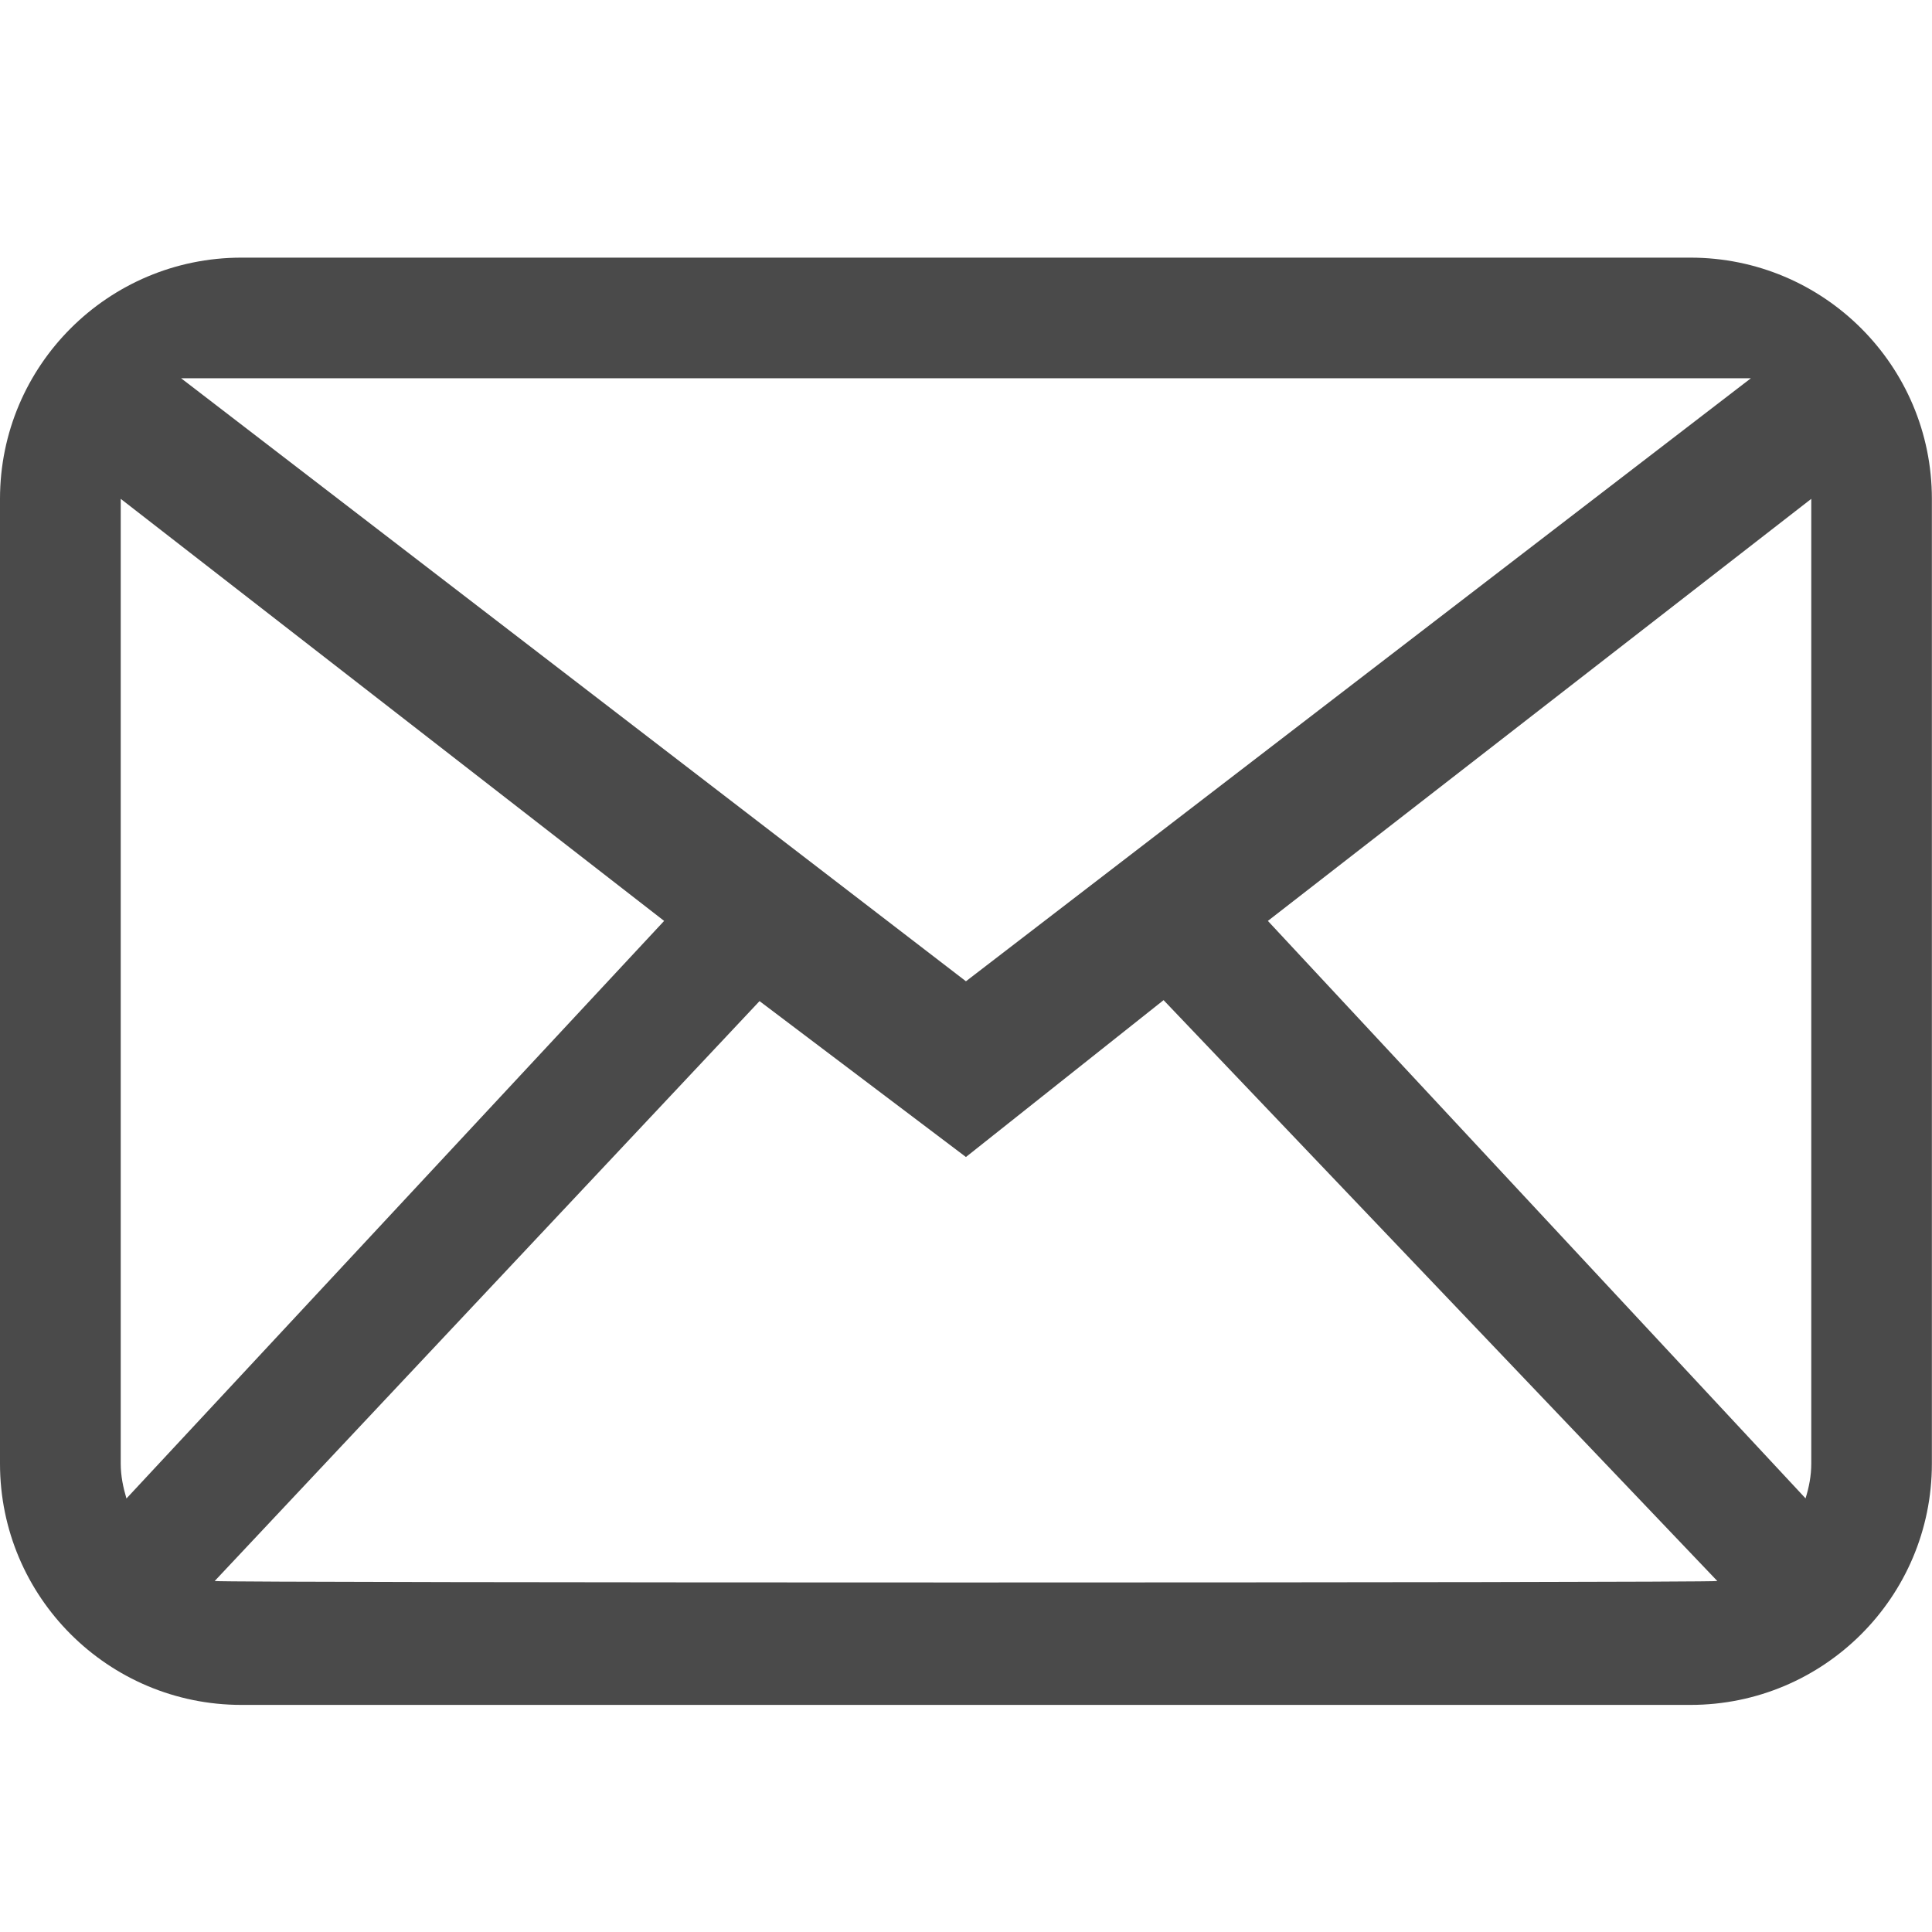
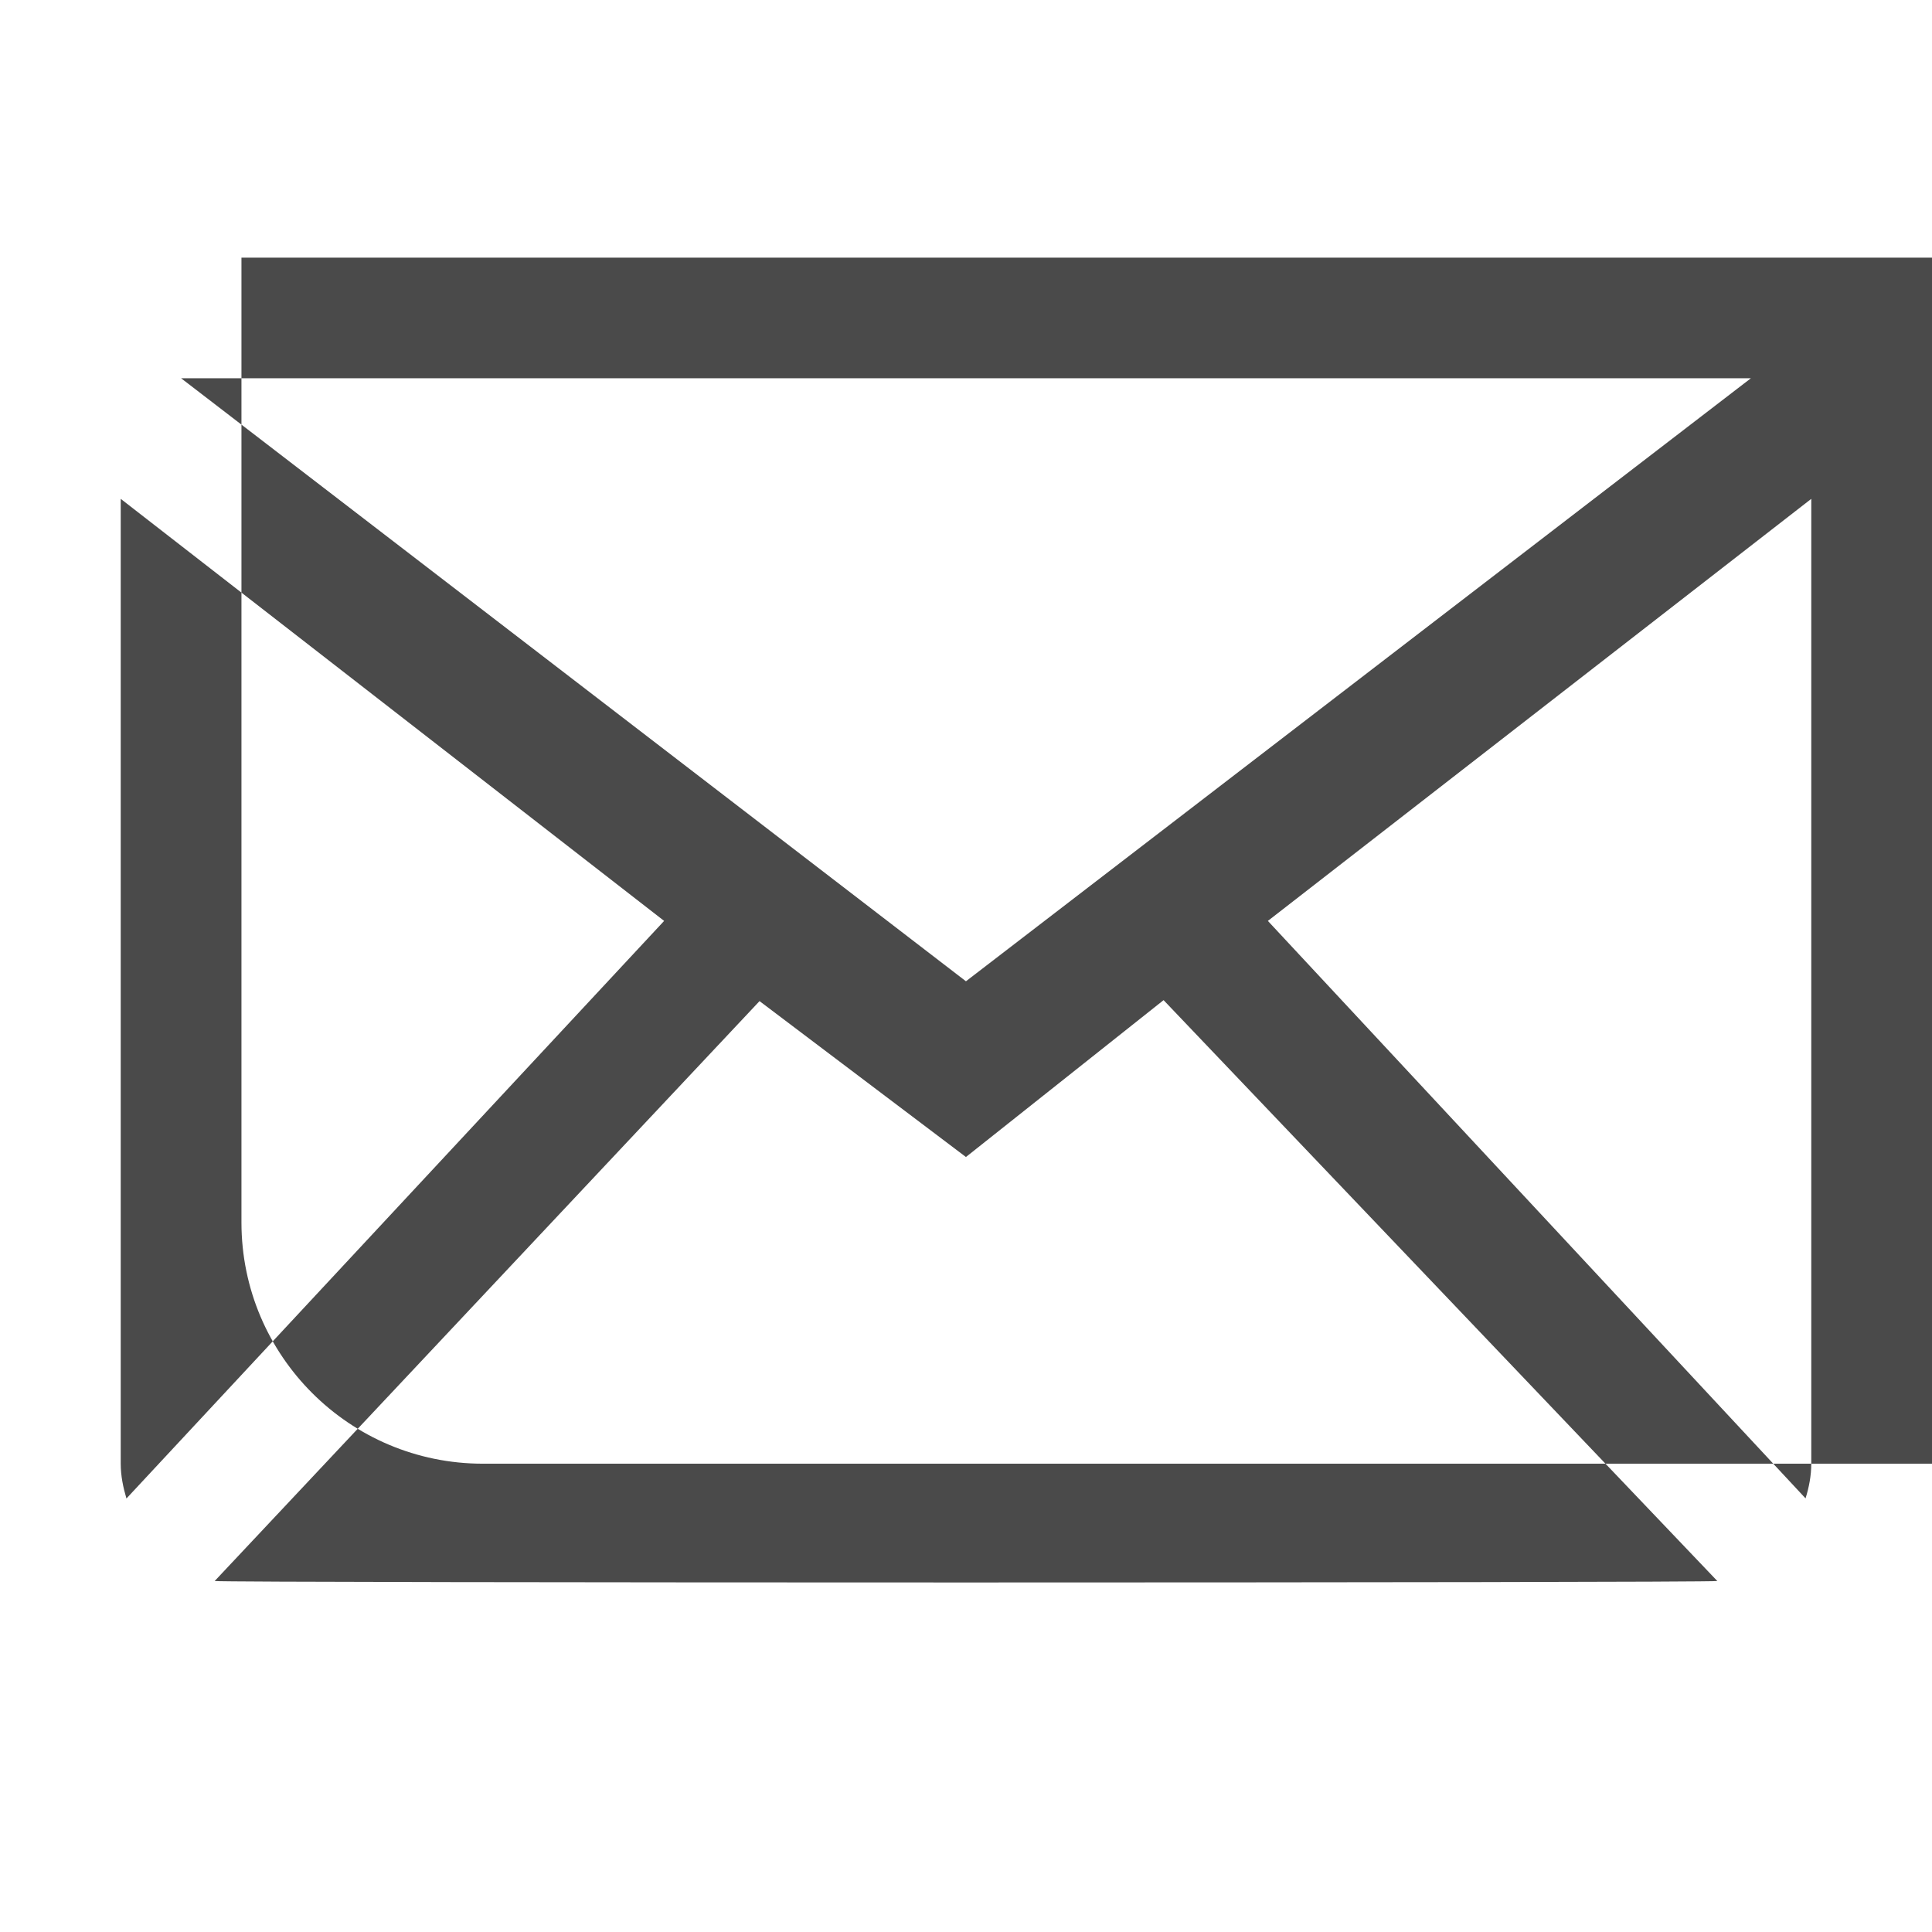
<svg xmlns="http://www.w3.org/2000/svg" xmlns:ns1="http://www.inkscape.org/namespaces/inkscape" xmlns:ns2="http://sodipodi.sourceforge.net/DTD/sodipodi-0.dtd" xmlns:ns3="http://www.bohemiancoding.com/sketch/ns" width="60" height="60" viewBox="0 0 15.875 15.875" version="1.1" id="svg1" xml:space="preserve" ns1:export-filename="mailsvg" ns1:export-xdpi="96" ns1:export-ydpi="96">
  <ns2:namedview id="namedview1" pagecolor="#ffffff" bordercolor="#000000" borderopacity="0.25" ns1:showpageshadow="2" ns1:pageopacity="0.0" ns1:pagecheckerboard="0" ns1:deskcolor="#d1d1d1" ns1:document-units="mm" showguides="true">
    <ns2:guide position="13.229,3.126" orientation="-1,0" id="guide1" ns1:locked="false" ns1:label="" ns1:color="rgb(0,134,229)" />
    <ns2:guide position="145.521,-50.575" orientation="-1,0" id="guide2" ns1:locked="false" ns1:label="" ns1:color="rgb(0,134,229)" />
    <ns2:guide position="-28.86,13.229" orientation="0,1" id="guide4" ns1:locked="false" ns1:label="" ns1:color="rgb(0,134,229)" />
    <ns2:guide position="79.375,88.61" orientation="0,1" id="guide5" ns1:locked="false" ns1:label="" ns1:color="rgb(0,134,229)" />
    <ns2:guide position="79.375,-11.486" orientation="-1,0" id="guide6" ns1:locked="false" ns1:label="" ns1:color="rgb(0,134,229)" />
  </ns2:namedview>
  <defs id="defs1" />
  <g ns1:label="Ebene 1" ns1:groupmode="layer" id="layer1">
-     <rect style="fill:#ffffff;stroke-width:5;paint-order:fill markers stroke" id="rect1" width="15.875" height="15.875" x="0" y="0" />
-     <path d="m 14.883,12.026 c 0,0.101 -0.019,0.196 -0.047,0.286 L 10.418,7.567 14.883,4.099 Z M 1.764,12.991 6.241,8.226 7.937,9.507 9.561,8.218 14.111,12.991 c -0.071,0.016 -12.276,0.016 -12.347,0 z M 0.992,12.026 V 4.099 L 5.457,7.567 1.039,12.313 C 1.012,12.222 0.992,12.127 0.992,12.026 Z M 14.387,3.108 7.937,8.063 1.488,3.108 Z M 13.891,2.117 H 1.984 C 0.889,2.117 0,3.004 0,4.099 v 7.928 c 0,1.095 0.889,1.982 1.984,1.982 h 11.906 c 1.096,0 1.984,-0.887 1.984,-1.982 V 4.099 c 0,-1.095 -0.889,-1.982 -1.984,-1.982 z" id="mail" ns3:type="MSShapeGroup" style="fill:#4a4a4a;fill-opacity:1;fill-rule:evenodd;stroke:none;stroke-width:6.615" />
+     <path d="m 14.883,12.026 c 0,0.101 -0.019,0.196 -0.047,0.286 L 10.418,7.567 14.883,4.099 Z M 1.764,12.991 6.241,8.226 7.937,9.507 9.561,8.218 14.111,12.991 c -0.071,0.016 -12.276,0.016 -12.347,0 z M 0.992,12.026 V 4.099 L 5.457,7.567 1.039,12.313 C 1.012,12.222 0.992,12.127 0.992,12.026 Z M 14.387,3.108 7.937,8.063 1.488,3.108 Z M 13.891,2.117 H 1.984 v 7.928 c 0,1.095 0.889,1.982 1.984,1.982 h 11.906 c 1.096,0 1.984,-0.887 1.984,-1.982 V 4.099 c 0,-1.095 -0.889,-1.982 -1.984,-1.982 z" id="mail" ns3:type="MSShapeGroup" style="fill:#4a4a4a;fill-opacity:1;fill-rule:evenodd;stroke:none;stroke-width:6.615" />
  </g>
</svg>